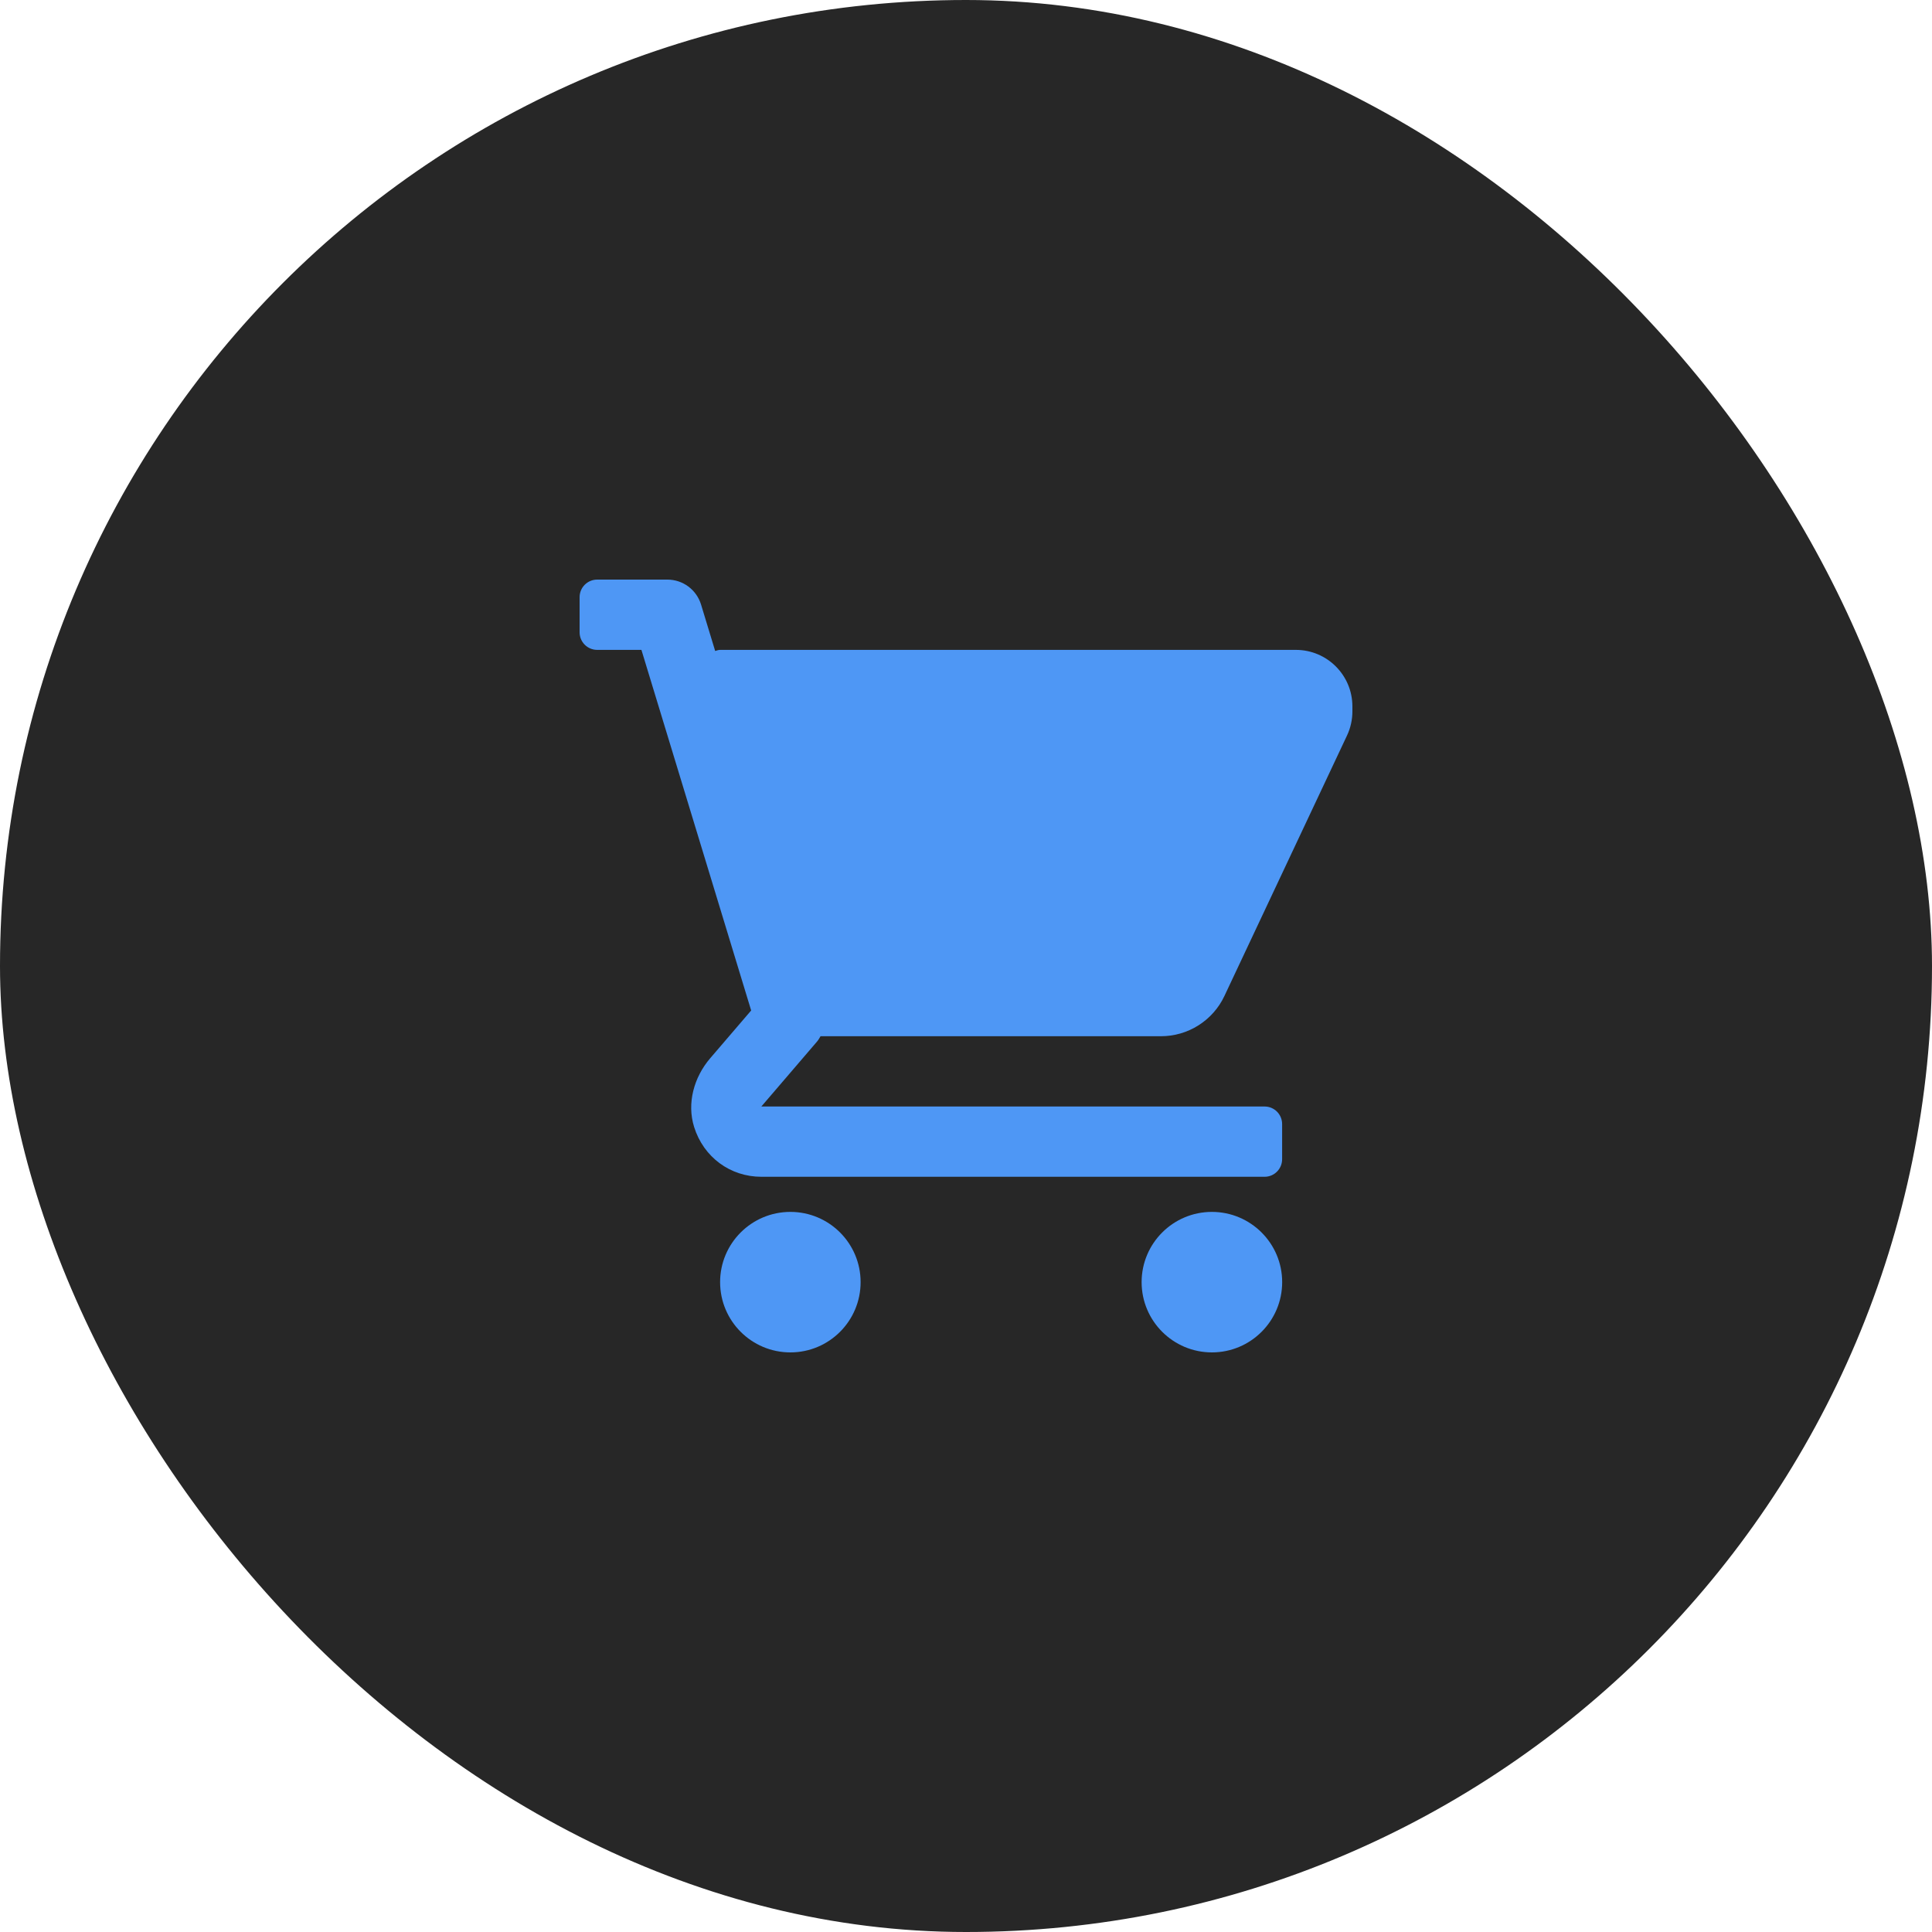
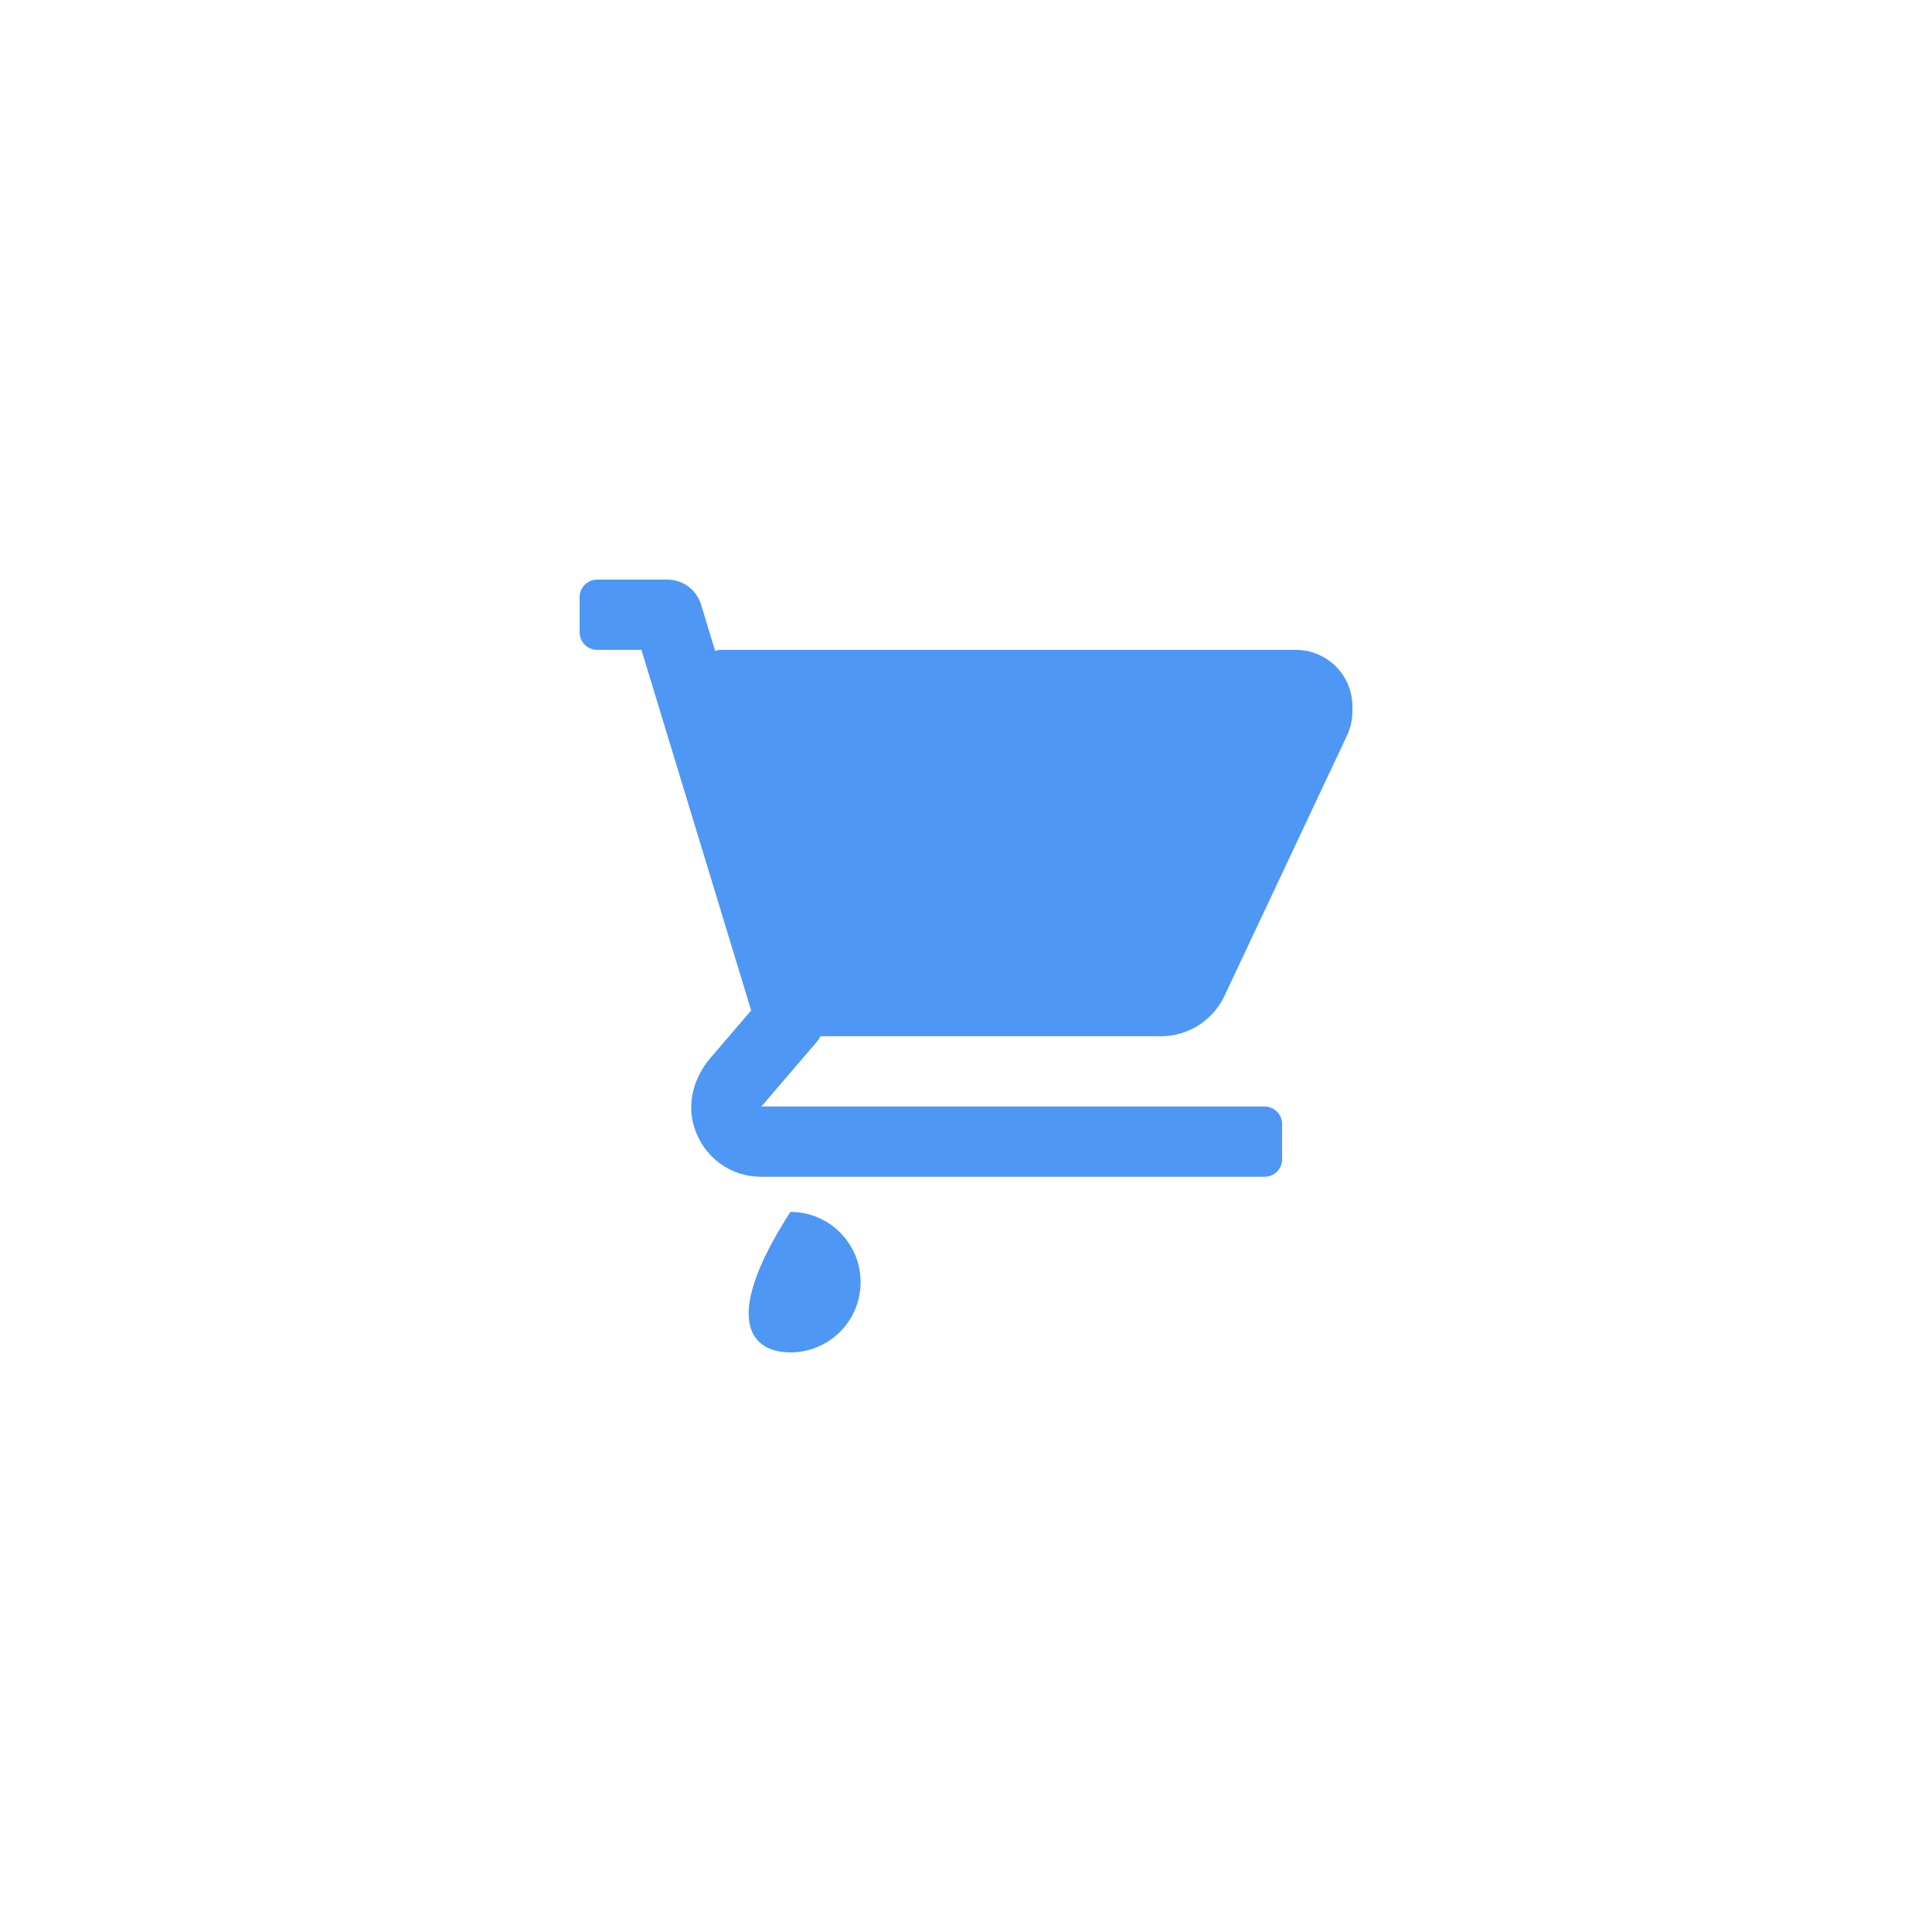
<svg xmlns="http://www.w3.org/2000/svg" width="40" height="40" viewBox="0 0 40 40" fill="none">
-   <rect width="40" height="40" rx="20" fill="#272727" />
  <path d="M26.829 13.455H14.909C14.873 13.455 14.84 13.468 14.807 13.478L14.514 12.515C14.468 12.366 14.376 12.236 14.251 12.143C14.126 12.05 13.974 12 13.818 12H12.364C12.163 12 12 12.163 12 12.364V13.091C12 13.292 12.163 13.455 12.364 13.455H13.28L15.552 20.921L14.703 21.911C14.368 22.302 14.217 22.841 14.371 23.333C14.568 23.962 15.123 24.364 15.763 24.364H26.182C26.383 24.364 26.545 24.201 26.545 24V23.273C26.545 23.072 26.383 22.909 26.182 22.909H15.763L16.916 21.564C16.945 21.53 16.966 21.492 16.988 21.454H24.035C24.311 21.454 24.581 21.376 24.814 21.228C25.047 21.08 25.234 20.869 25.351 20.619L27.889 15.227C27.962 15.071 28 14.901 28 14.729V14.626C28 13.979 27.476 13.455 26.829 13.455Z" fill="#4E97F5" />
-   <path d="M16.364 28C17.167 28 17.818 27.349 17.818 26.545C17.818 25.742 17.167 25.091 16.364 25.091C15.56 25.091 14.909 25.742 14.909 26.545C14.909 27.349 15.56 28 16.364 28Z" fill="#4E97F5" />
-   <path d="M25.091 28C25.894 28 26.546 27.349 26.546 26.545C26.546 25.742 25.894 25.091 25.091 25.091C24.288 25.091 23.636 25.742 23.636 26.545C23.636 27.349 24.288 28 25.091 28Z" fill="#4E97F5" />
+   <path d="M16.364 28C17.167 28 17.818 27.349 17.818 26.545C17.818 25.742 17.167 25.091 16.364 25.091C14.909 27.349 15.56 28 16.364 28Z" fill="#4E97F5" />
</svg>